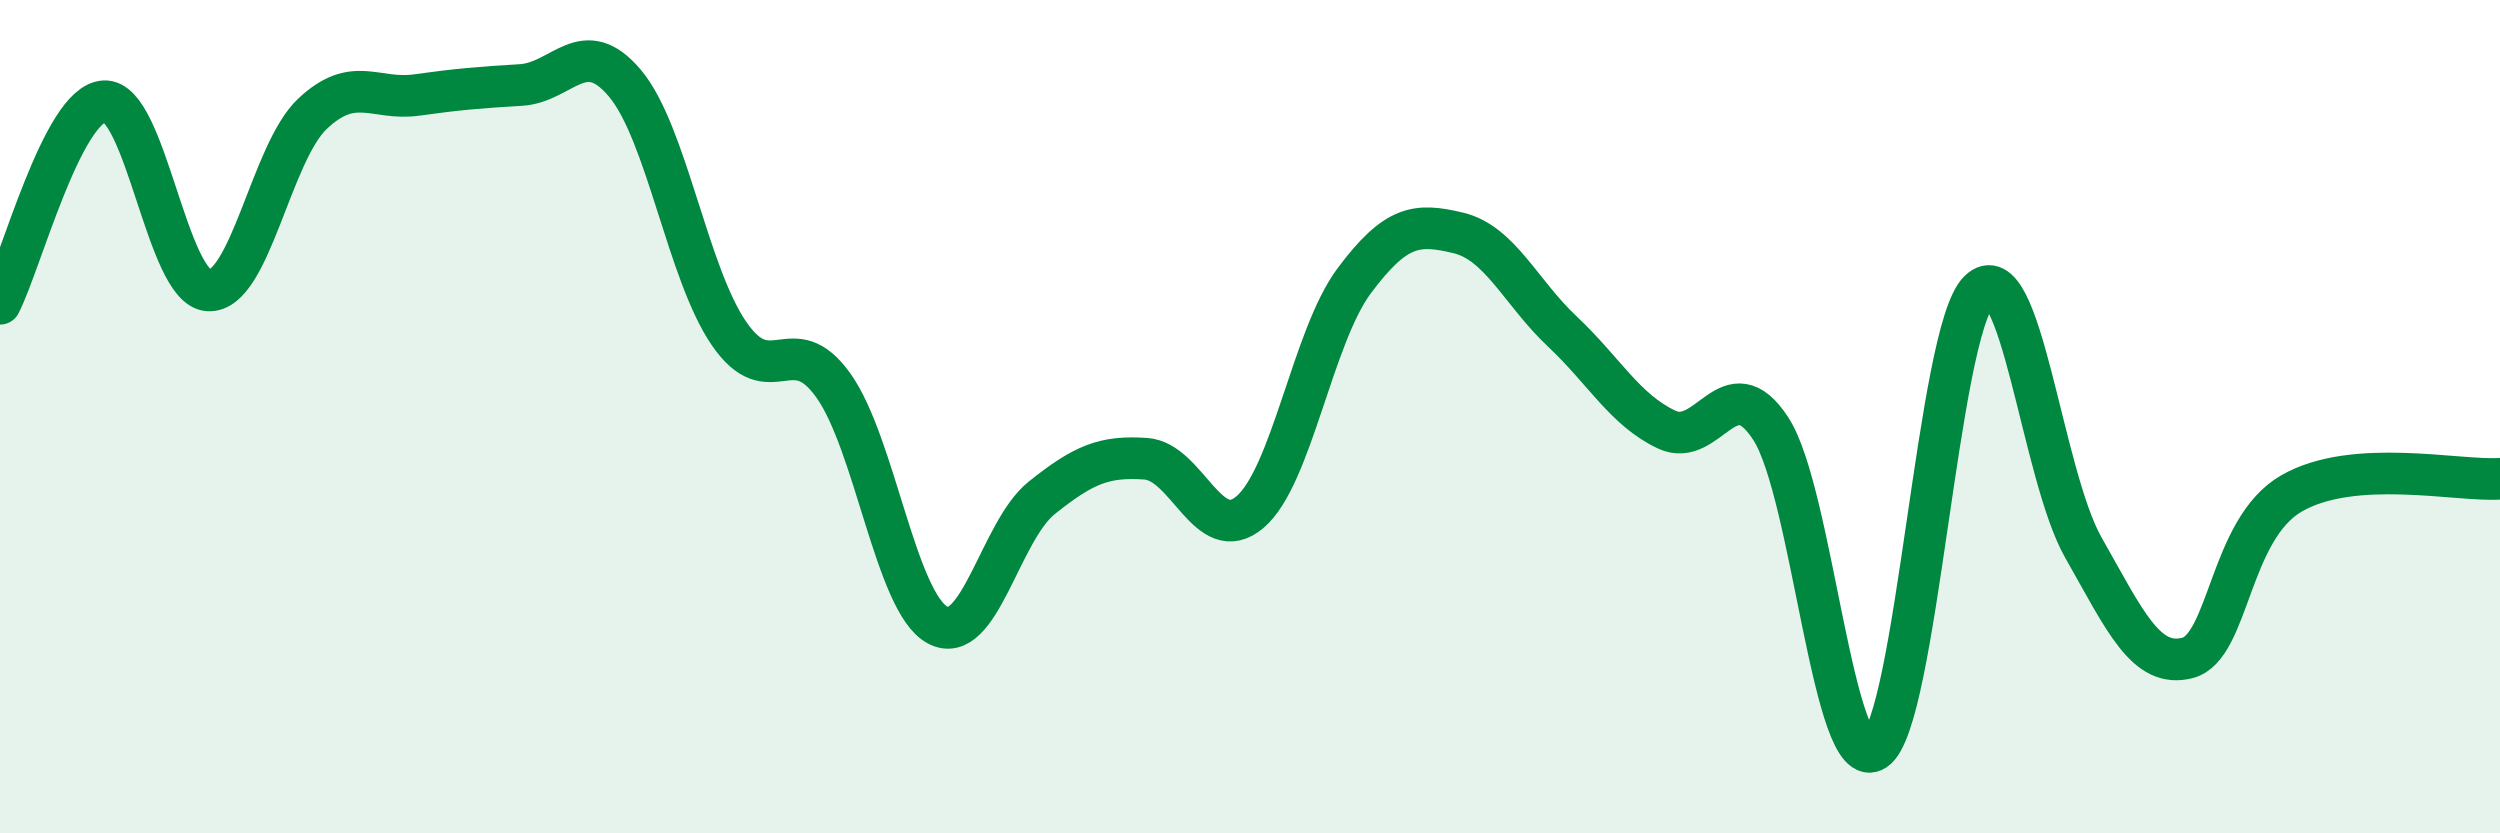
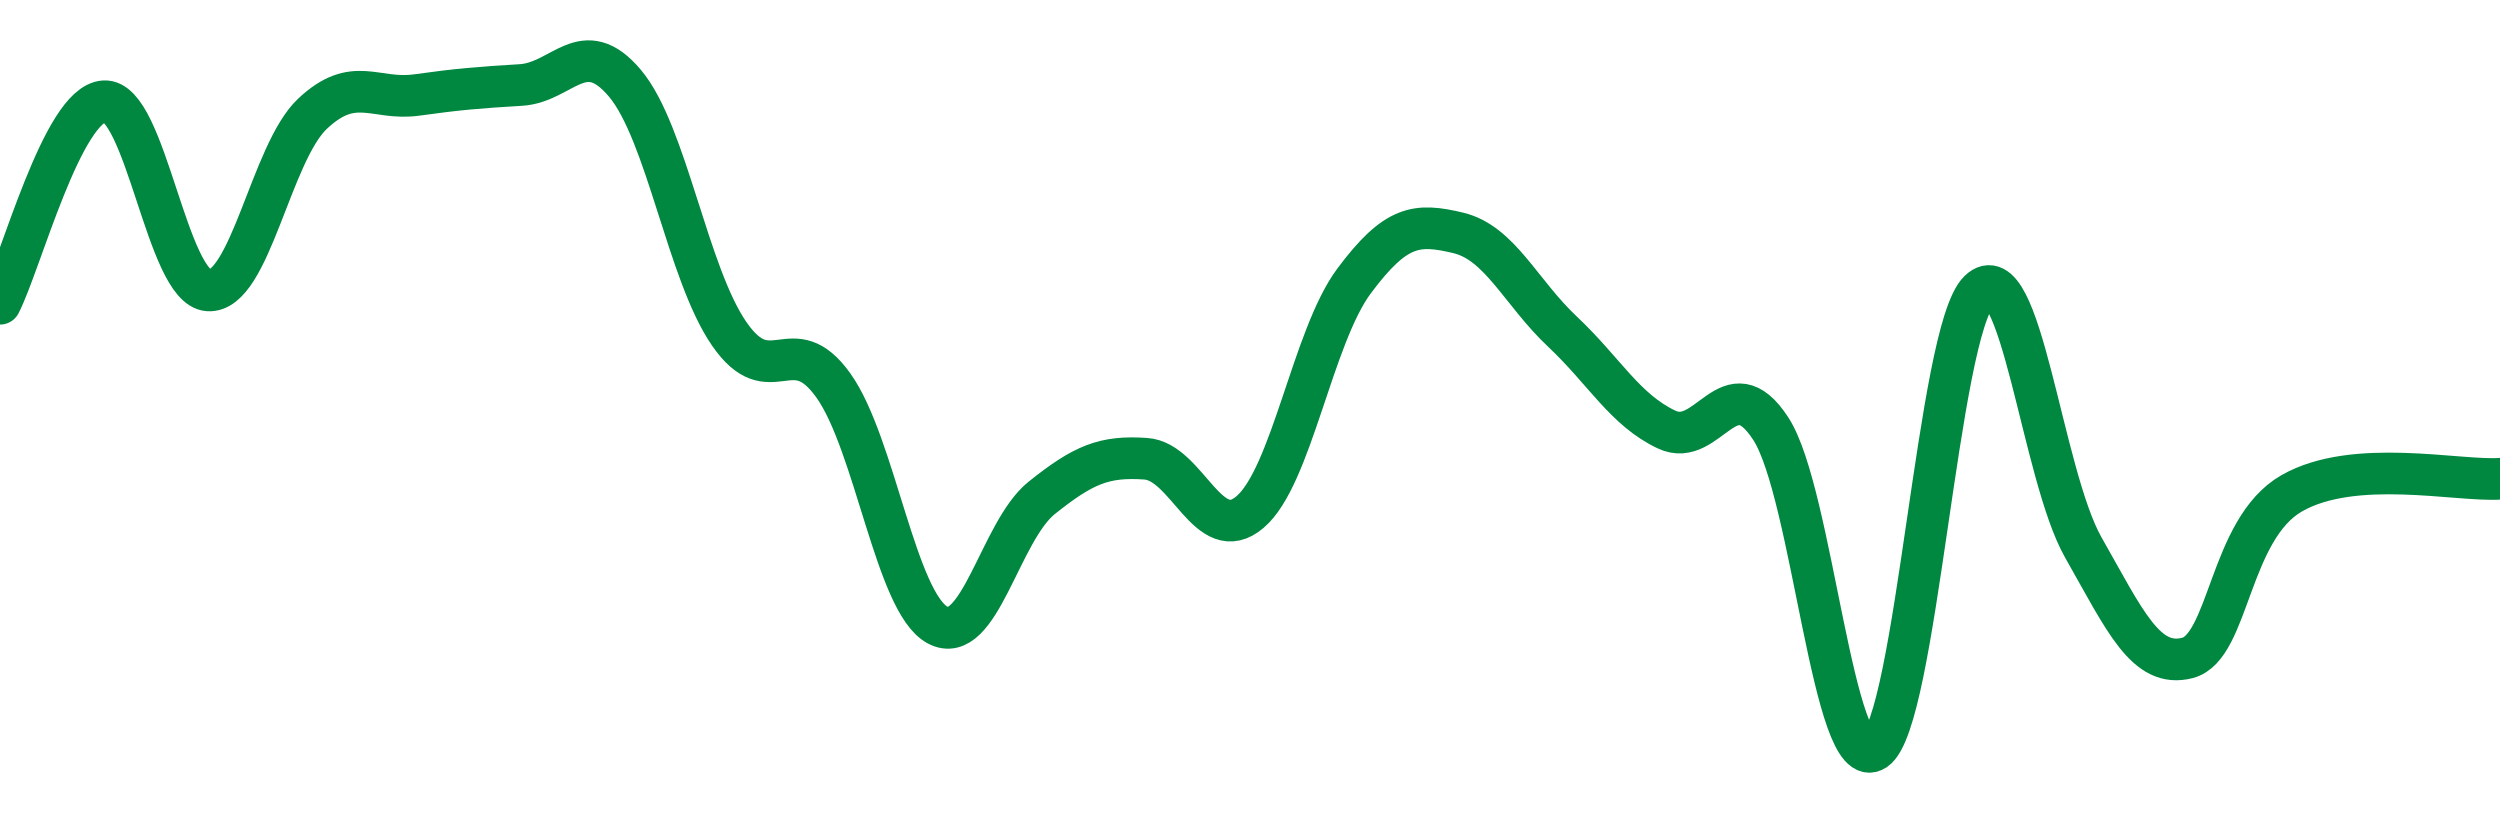
<svg xmlns="http://www.w3.org/2000/svg" width="60" height="20" viewBox="0 0 60 20">
-   <path d="M 0,7.29 C 0.5,6.32 1.5,2.49 2.5,2.43 C 3.5,2.37 4,6.91 5,6.97 C 6,7.03 6.5,3.67 7.5,2.73 C 8.5,1.79 9,2.42 10,2.28 C 11,2.14 11.5,2.1 12.5,2.04 C 13.5,1.98 14,0.81 15,2 C 16,3.19 16.5,6.56 17.5,8.01 C 18.5,9.46 19,7.85 20,9.25 C 21,10.65 21.5,14.46 22.5,15 C 23.5,15.54 24,12.75 25,11.95 C 26,11.15 26.5,10.94 27.5,11.01 C 28.5,11.08 29,13.14 30,12.29 C 31,11.44 31.5,8.08 32.5,6.74 C 33.5,5.4 34,5.35 35,5.59 C 36,5.83 36.5,7.02 37.5,7.96 C 38.5,8.9 39,9.84 40,10.31 C 41,10.78 41.5,8.75 42.5,10.29 C 43.5,11.83 44,18.66 45,18 C 46,17.34 46.5,7.95 47.5,6.98 C 48.5,6.01 49,11.38 50,13.14 C 51,14.9 51.5,16.05 52.5,15.79 C 53.5,15.53 53.5,12.7 55,11.84 C 56.5,10.98 59,11.56 60,11.49L60 20L0 20Z" fill="#008740" opacity="0.1" stroke-linecap="round" stroke-linejoin="round" />
  <path d="M 0,7.29 C 0.5,6.32 1.5,2.49 2.5,2.43 C 3.5,2.37 4,6.91 5,6.97 C 6,7.03 6.5,3.67 7.5,2.73 C 8.5,1.79 9,2.42 10,2.28 C 11,2.14 11.5,2.1 12.5,2.04 C 13.5,1.98 14,0.81 15,2 C 16,3.19 16.5,6.56 17.5,8.01 C 18.5,9.46 19,7.85 20,9.25 C 21,10.65 21.5,14.46 22.5,15 C 23.5,15.54 24,12.75 25,11.95 C 26,11.15 26.5,10.94 27.5,11.01 C 28.5,11.08 29,13.14 30,12.29 C 31,11.44 31.5,8.08 32.5,6.74 C 33.5,5.4 34,5.35 35,5.59 C 36,5.83 36.5,7.02 37.5,7.96 C 38.5,8.9 39,9.84 40,10.31 C 41,10.78 41.5,8.75 42.5,10.29 C 43.5,11.83 44,18.66 45,18 C 46,17.34 46.5,7.95 47.5,6.98 C 48.5,6.01 49,11.38 50,13.14 C 51,14.9 51.5,16.05 52.5,15.79 C 53.5,15.53 53.5,12.7 55,11.84 C 56.5,10.98 59,11.56 60,11.49" stroke="#008740" stroke-width="1" fill="none" stroke-linecap="round" stroke-linejoin="round" />
</svg>